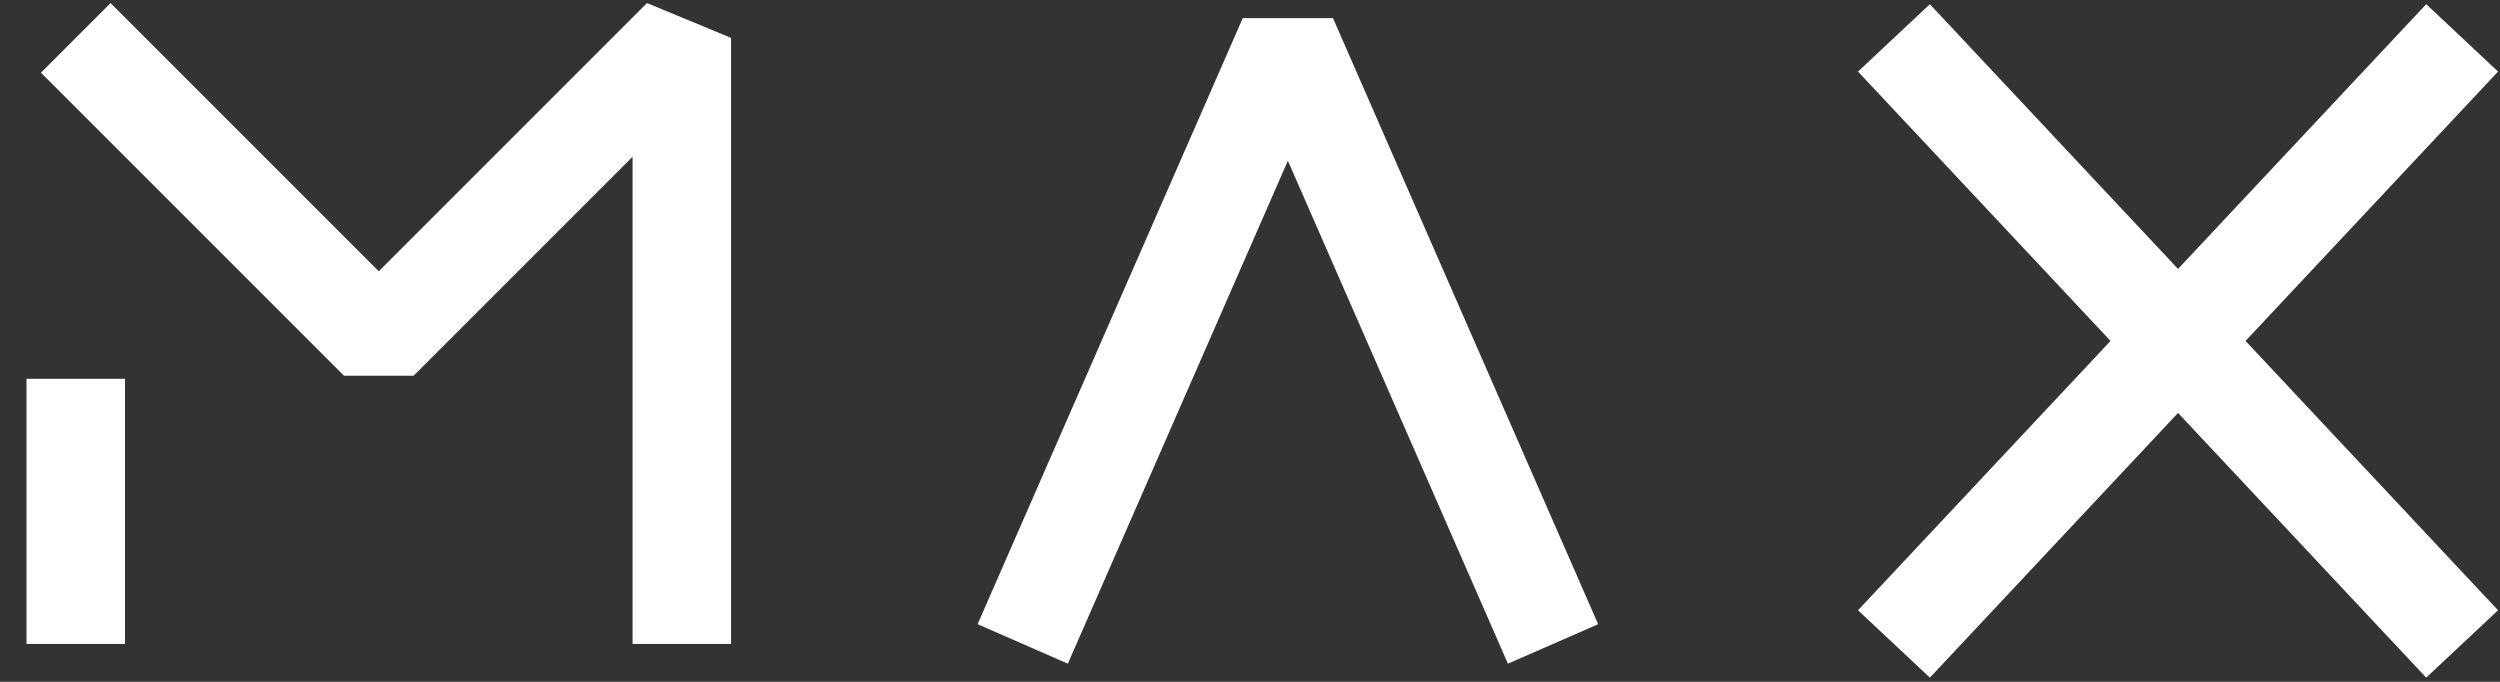
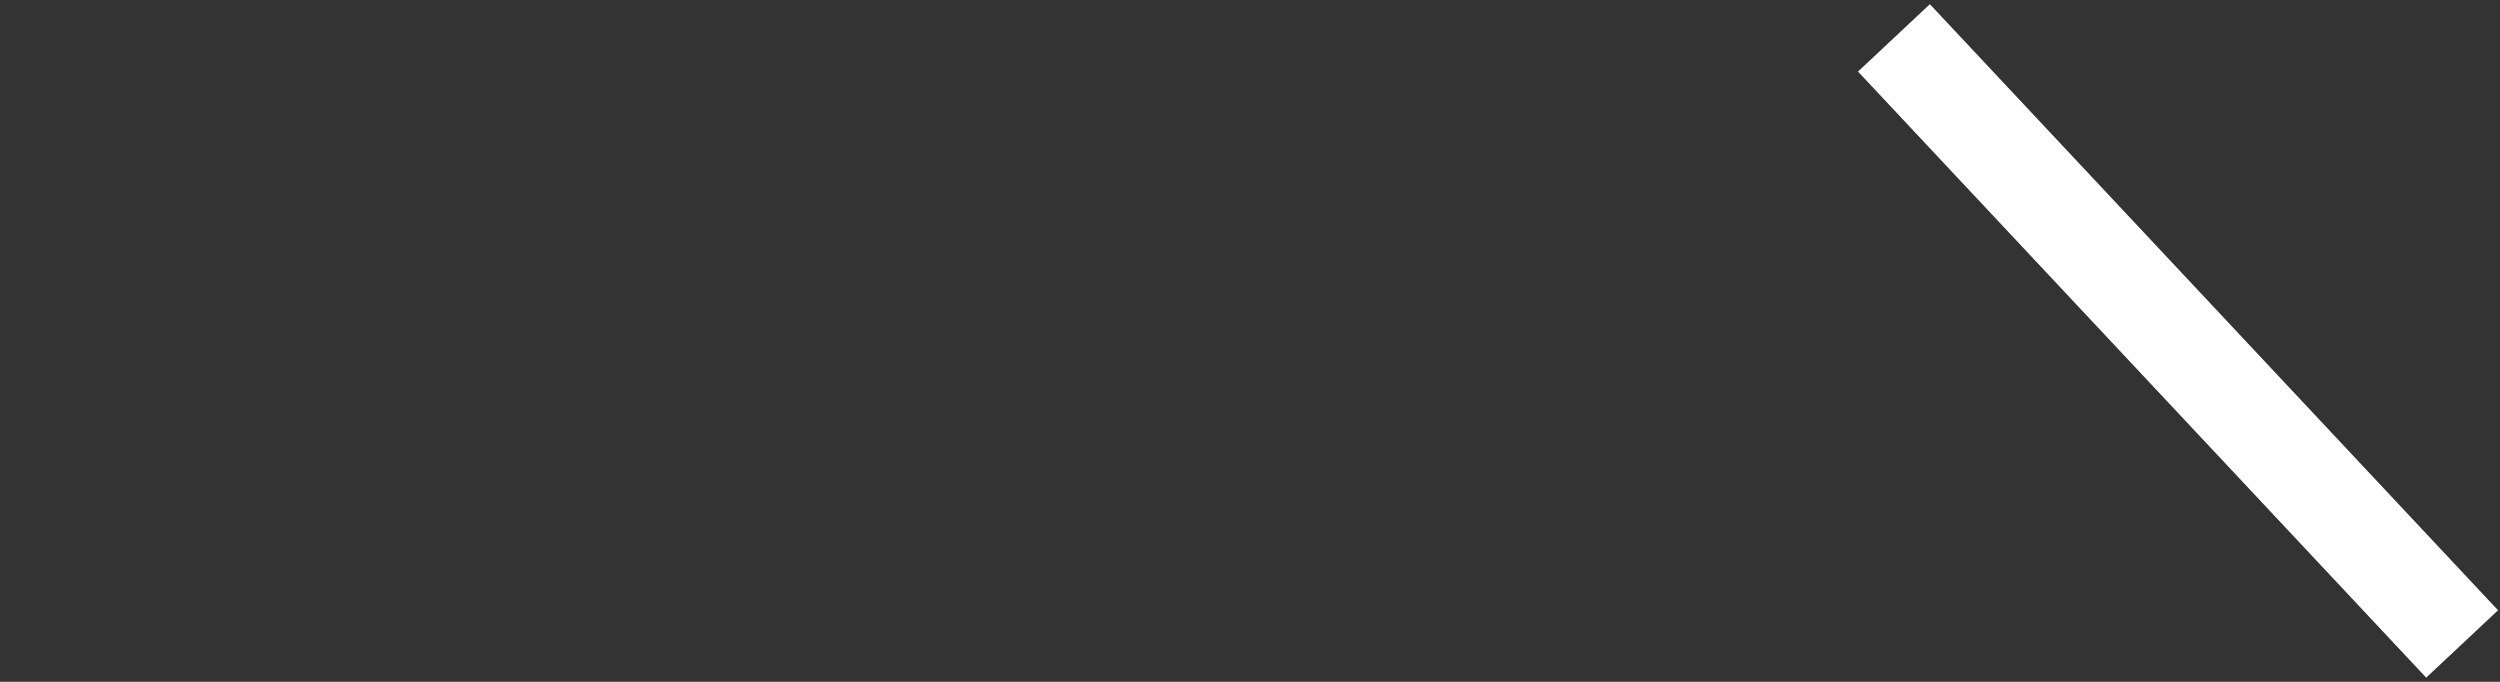
<svg xmlns="http://www.w3.org/2000/svg" width="66" height="18" viewBox="0 0 66 18">
  <rect x="0" y="0" width="66" height="18" fill="#333333" stroke="none" />
-   <polyline fill="none" stroke="#fff" stroke-width="2.6" stroke-linejoin="bevel" stroke-miterlimit="10" points="18,17 18,1 10,9 2,1" />
-   <polyline fill="none" stroke="#fff" stroke-width="2.6" stroke-linejoin="bevel" stroke-miterlimit="10" points="27,17 34,1 41,17" />
-   <line fill="none" stroke="#fff" stroke-width="2.6" stroke-linejoin="bevel" stroke-miterlimit="10" x1="50" y1="17" x2="65" y2="1" />
  <line fill="none" stroke="#fff" stroke-width="2.6" stroke-linejoin="bevel" stroke-miterlimit="10" x1="65" y1="17" x2="50" y2="1" />
-   <line fill="none" stroke="#fff" stroke-width="2.6" stroke-linejoin="bevel" stroke-miterlimit="10" x1="2" y1="10" x2="2" y2="17" />
</svg>